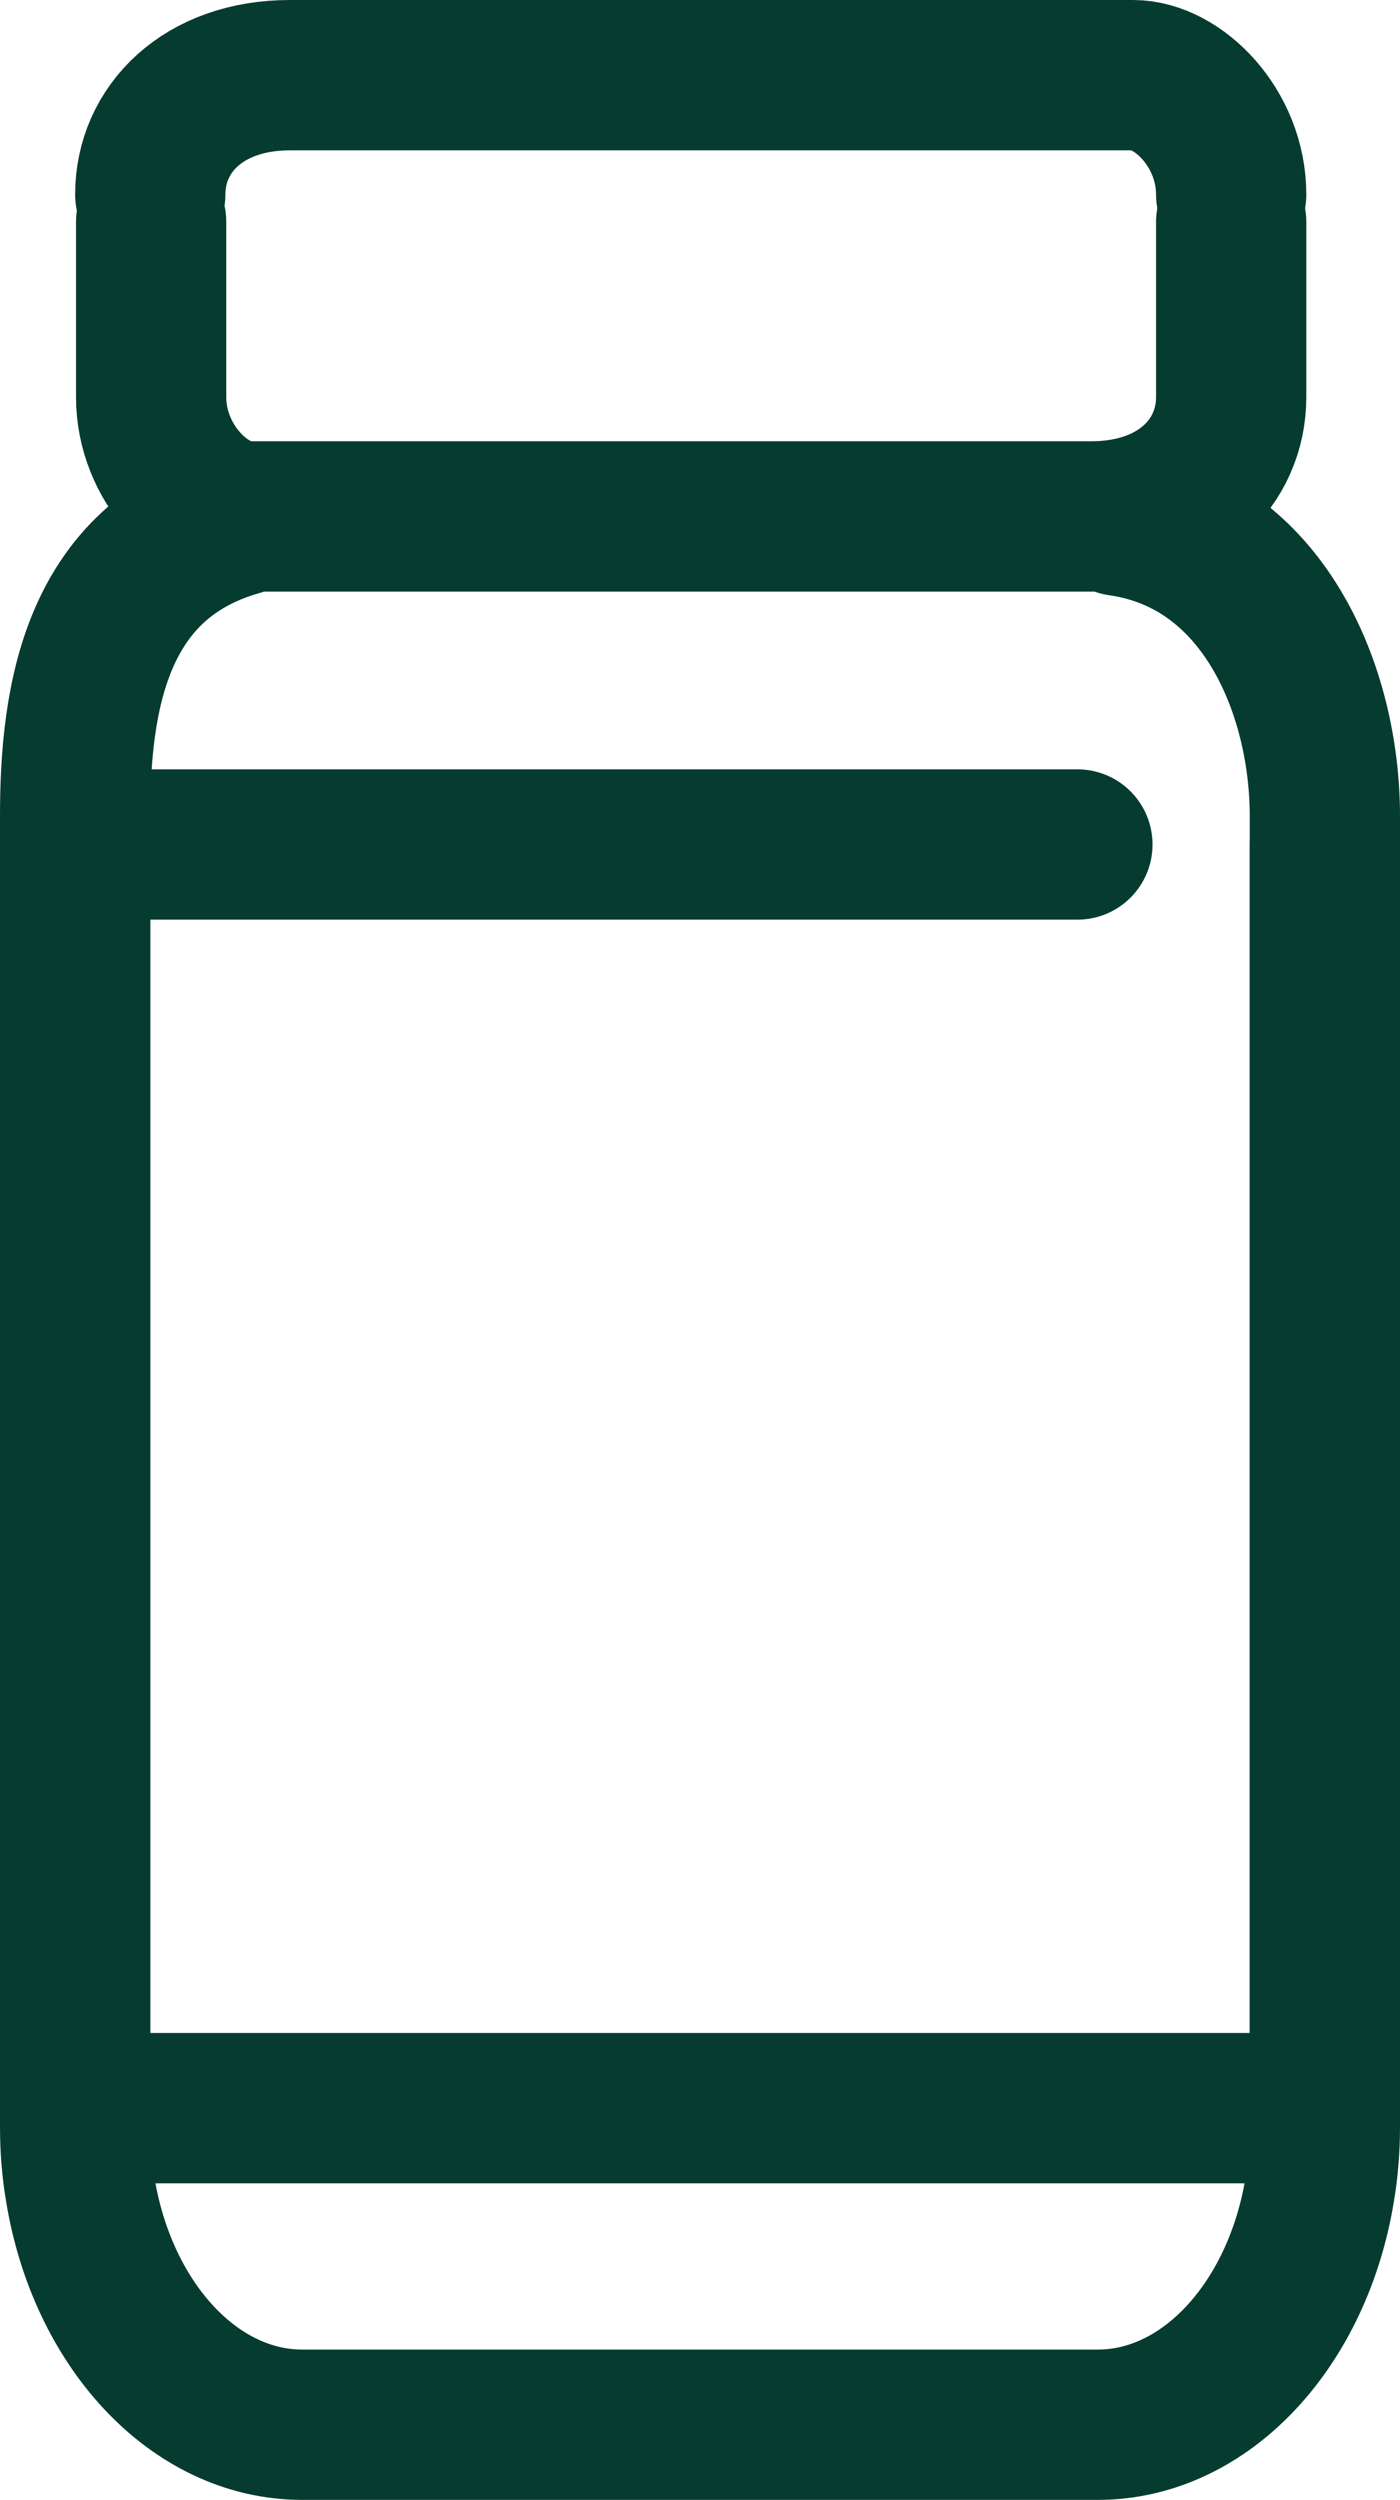
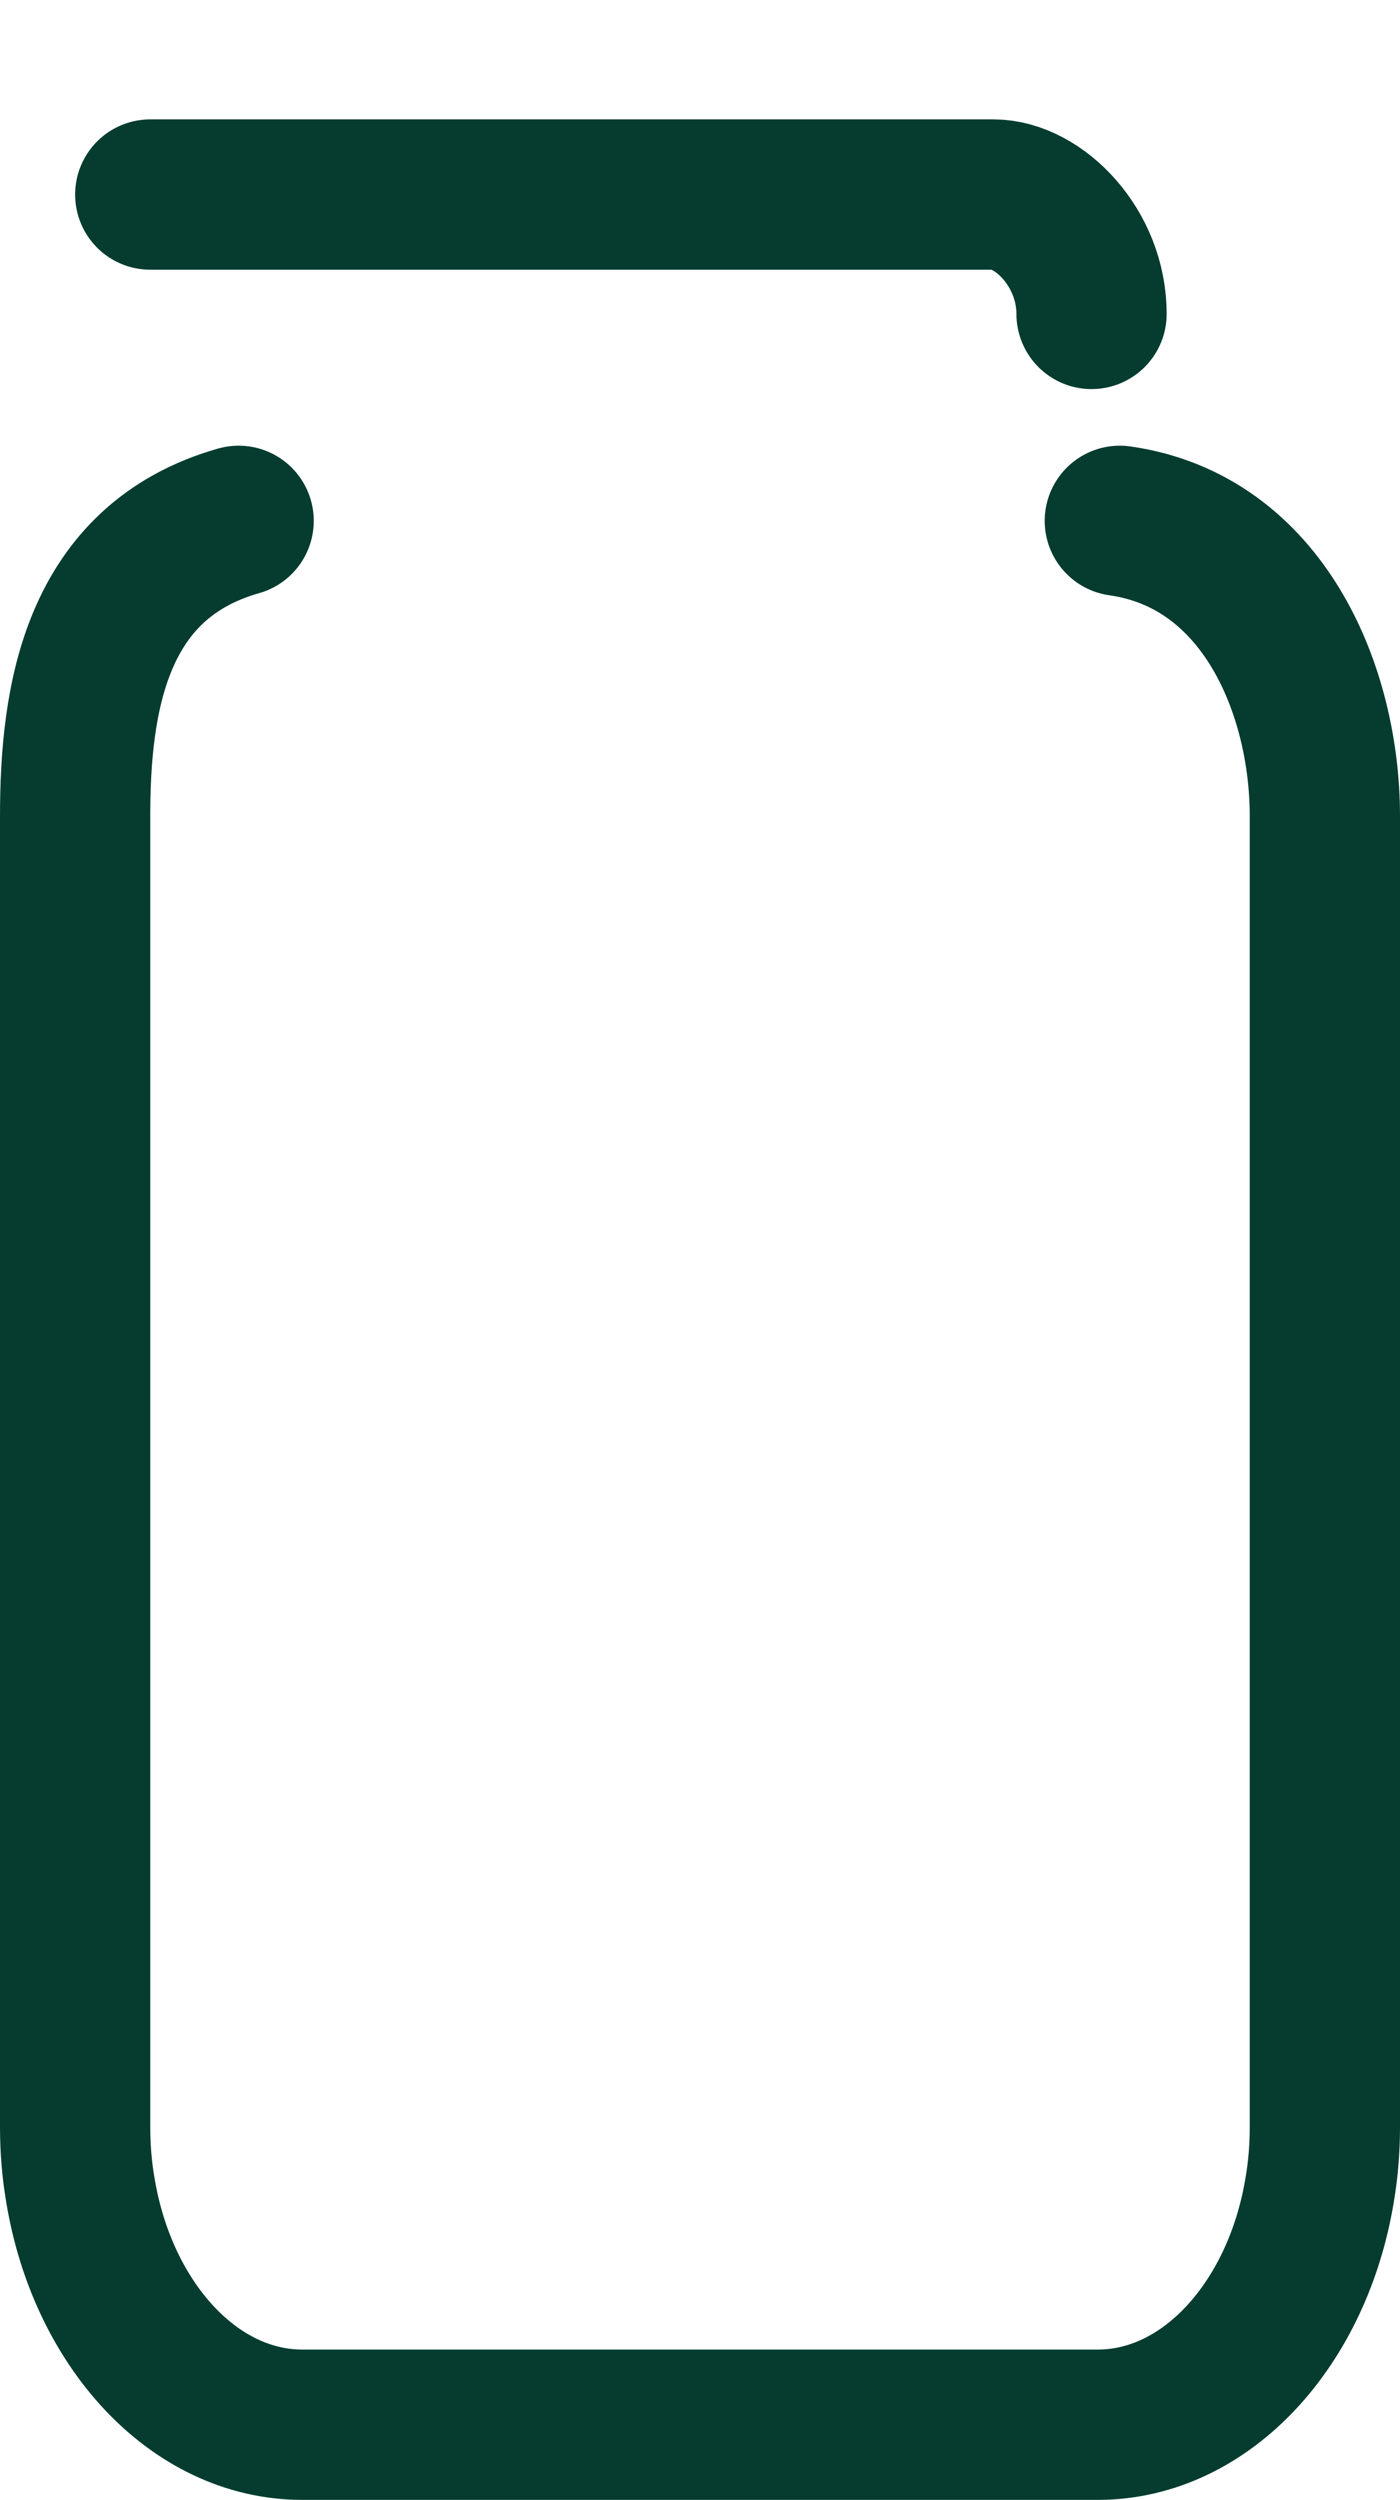
<svg xmlns="http://www.w3.org/2000/svg" id="Layer_1" data-name="Layer 1" viewBox="0 0 15.84 28.27">
  <defs>
    <style>
      .cls-1 {
        fill: none;
        stroke: #063c30;
        stroke-linecap: round;
        stroke-linejoin: round;
        stroke-width: 1.7px;
      }
    </style>
  </defs>
-   <path class="cls-1" d="M13.93,2.51v1.98c0,.74-.6,1.35-1.58,1.35H2.82c-.51,0-1.11-.6-1.11-1.35v-1.98" />
-   <path class="cls-1" d="M1.7,2.2c0-.74.6-1.35,1.58-1.35h9.54c.51,0,1.11.6,1.11,1.35" />
+   <path class="cls-1" d="M1.7,2.2h9.54c.51,0,1.11.6,1.11,1.35" />
  <path class="cls-1" d="M2.7,5.89c-1.62.46-1.85,2.01-1.85,3.34v14.82c0,.25.02.49.06.72.25,1.51,1.28,2.65,2.51,2.65h9c1.23,0,2.26-1.14,2.51-2.65.04-.23.06-.47.06-.72v-14.82c0-1.43-.7-3.11-2.32-3.34" />
-   <path class="cls-1" d="M14.99,9.55v14.04c0,.25-.02.01-.06.25H.91c-.04-.23-.06,0-.06-.25v-14.04h11.34" />
</svg>